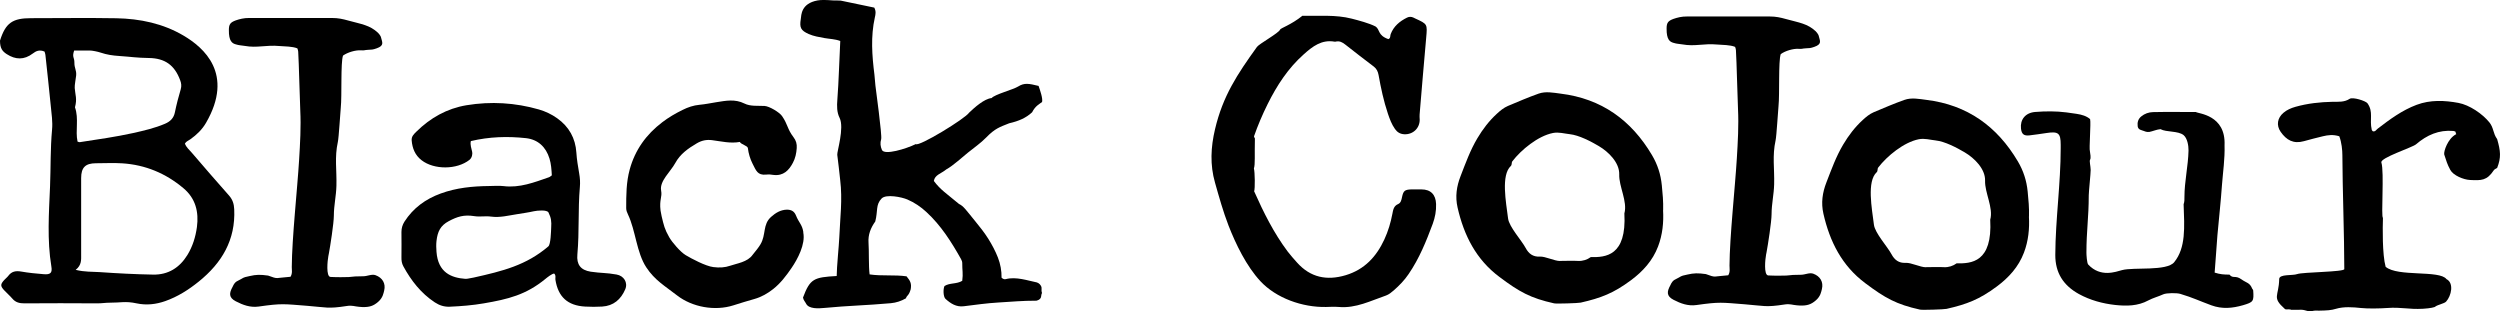
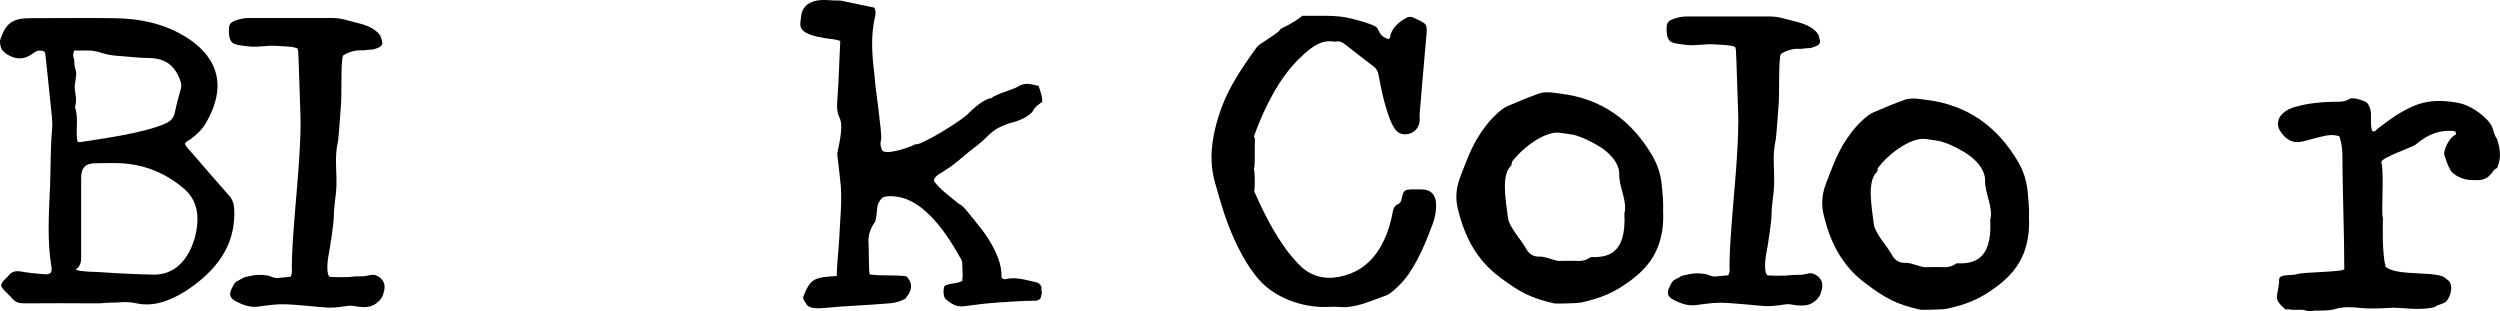
<svg xmlns="http://www.w3.org/2000/svg" viewBox="0 0 1000 124.49" data-name="Layer 2" id="Layer_2">
  <defs>
    <style>
      .cls-1 {
        stroke-width: 0px;
      }
    </style>
  </defs>
  <g data-name="Layer 1" id="Layer_1-2">
    <g id="ycLHz3.tif">
      <g>
        <path d="m916.3,123.81c-1.53-.23-1.86.2-2.36-.23-5.33-4.76-2.4-4.89-2.26-11.98.03-2.03,5.39-1.3,7.16-1.96,2.26-.83,18.88-.83,18.88-2,0-13.08-.73-32.52-.77-45.61,0-1.93-.3-5.09-1.23-7.52-2.46-.77-4.53-.5-6.59,0-2.53.6-5.06,1.27-7.56,1.96-4.16,1.17-6.99-.4-9.32-3.76-1.8-2.6-1.3-5.53,1.13-7.59,1.4-1.2,3.06-1.9,4.83-2.4,4.83-1.36,9.79-1.9,14.78-2,2.33-.03,4.73.23,6.89-1.2,1.23-.8,6.42.83,7.12,1.8,2.46,3.53.73,6.33,1.7,10.62.03.2.27.37.43.57.97.27,1.36-.6,1.93-1.03,4.86-3.73,9.75-7.36,15.58-9.55,5.49-2.06,11.19-1.8,16.74-.77,4.43.83,9.59,4.36,12.35,7.76,1.83,2.26,1.4,4.36,3.13,6.72,1.36,4.73,1.66,7.36,0,11.52-.47.3-1.07.53-1.36.97-2.73,4.13-4.96,4.09-9.52,3.86-2.6-.13-6.69-1.83-7.86-4.03-1.3-2.4-1.56-3.56-2.43-6.16-.27-1.27,1.43-6.29,4.59-8.02.53-.27,0,0-.07-1.1-.27-.1-.57-.3-.87-.3-5.79-.5-10.59,1.63-14.91,5.33-1.5,1.3-14.48,5.43-13.88,7.29,1.2,3.83-.2,21.8.63,22.14-.13,3.76-.3,14.61,1.07,19.57,4.79,4.13,21.57,1.23,24.33,4.93,3.1,1.56,1.96,6.69-.13,8.99-.73.8-3.3,1.23-4.33,2-.13.27-2.03.7-4.89.87-5.99.33-8.46-.73-14.45-.3-2.73.2-7.66.3-10.39,0-3.13-.33-6.89-.63-10.05.33-1.83.57-3.5.67-6.79.73-.27,0-1.56-.07-1.86,0-3.16.8-3.16-.67-6.42-.33h-2.93l-.03-.1Z" class="cls-1" />
        <path d="m17.78,20.62c-2-.87-3.4-.2-4.69.8-3.43,2.6-6.89,2.5-10.39.23-1.7-1.1-2.7-2.26-2.7-5.39C2.26,9.03,5.13,7.27,12.48,7.27c11.35,0,22.67-.17,34.02.03,9.52.17,18.74,2.1,27,6.99,7.92,4.69,20.27,15.18,8.92,34.82-1.56,2.7-3.73,4.79-6.26,6.59-.73.53-1.66.8-2.2,1.73.5,1.46,1.76,2.5,2.76,3.66,4.93,5.76,9.89,11.48,14.91,17.14,1.43,1.63,1.96,3.33,2.06,5.49.57,12.25-4.96,21.47-14.18,28.9-4.09,3.3-8.42,6.06-13.42,7.82-3.6,1.27-7.46,1.76-11.45.9-4.46-.97-6.59-.23-10.52-.27-2.16,0-3.3.3-5.46.27-9.65-.07-19.27-.07-28.93,0-1.96,0-3.5-.37-4.79-1.9-1.03-1.2-2.26-2.23-3.33-3.4-1.5-1.66-1.46-2.33.07-4.03.53-.6,1.2-1.07,1.66-1.7,1.33-1.76,2.96-2.06,5.09-1.7,3,.53,6.06.83,9.12,1.07,2.63.2,3.43-.53,3-3.06-1.76-10.69-.97-21.41-.53-32.09.3-7.56.1-15.11.8-22.64.3-3.16-.2-6.33-.5-9.45-.67-6.86-1.43-13.68-2.16-20.51-.03-.43-.23-.87-.37-1.36l-.03.03Zm12.48,87.32c3.7.9,6.66.7,9.55.9,7.12.5,14.25.87,21.41,1,6.06.13,10.62-2.76,13.75-7.86,2.1-3.43,3.26-7.22,3.8-11.15.8-6.03-.5-11.48-5.43-15.58-7.06-5.93-15.18-9.32-24.4-9.92-3.5-.23-7.02-.03-10.55-.03-4.23,0-5.93,1.7-5.93,5.93v30.49c0,2.13.27,4.29-2.2,6.23Zm-.6-87.72c-.93,2.73.13,2.66.1,4.86s.9,3,.7,5.13c-.1,1.13-.67,3.86-.57,4.99.2,2.8,1.03,4.26.1,7.72,1.63,4.59.07,9.32,1.03,13.72.43.13.67.27.87.23,7.16-1.1,14.31-2.1,21.41-3.66,4.29-.97,8.62-1.96,12.68-3.7,2.13-.9,3.53-2.26,3.99-4.63.63-3.1,1.43-6.16,2.33-9.19.37-1.3.23-2.4-.23-3.6-2.23-6.03-6.09-8.82-12.58-8.89-4.86-.07-6.89-.47-11.72-.8-2.83-.2-4.86-.47-7.66-1.4-.97-.33-3.2-.8-4.29-.8-2.03,0-4.06,0-6.16,0Z" class="cls-1" />
        <path d="m116.21,110.7c.83-1.36.5-2.66.5-3.86.07-11.52,2.23-31.29,2.93-42.81.4-6.62.8-13.28.47-19.91-.23-4.73-.53-18.74-.83-23.47,0-.43-.2-.87-.33-1.3-2-.83-5.13-.77-6.99-.93-5.79-.53-8.95.87-14.15-.07-1.7-.3-1.93-.13-3.56-.63-1.36-.4-2.76-1.2-2.7-5.73,0-2.26.57-3.03,2.73-3.83,1.53-.53,3.33-1,5.46-.97,11.02.03,22,.03,33.02,0,2.53,0,4.29.4,6.56,1.03,5.29,1.46,8.56,1.8,11.88,4.89,0,0,1.07,1.07,1.23,1.93.47,1.9,1.36,3.2-1.76,4.29-1.6.57-1.96.53-3.5.6-1.5.07-1.1.3-2.9.2-2.03-.13-5.19.77-7.06,2.1-1,2.7-.4,16.11-.9,20.87-.2,1.83-.77,11.92-1.17,13.68-1.36,6.19-.4,11.22-.57,17.54-.1,4.06-1.03,7.89-1.03,11.95,0,2.96-1.46,12.32-2,15.18l-.2,1c-.33,1.76-1,8.12.83,8.32.67.07,3.4.1,4.06.1,6.46,0,2.6-.33,9.09-.37,1.6,0,3.4-.97,4.89-.43,2.76,1,4.16,3.3,3.46,6.16-.27,1.03-.5,2.83-2.36,4.46-1.96,1.73-3.6,2.2-6.36,2.13-.47,0-1-.07-1.33-.1-1.73-.13-2.73-.67-4.86-.33-7.69,1.2-8.22.53-15.91-.07-9.42-.73-10.02-1.03-19.41.3-3.33.47-6.29-.63-9.12-2.1-2.9-1.5-2.66-3.3-1.3-5.76,1.07-2.46,2.03-2.26,3.4-3.13s1.83-.83,3.4-1.2c2.73-.63,4.26-.63,7.42-.2,4.29,1.56,2.6.93,9.02.47l-.07-.03Z" class="cls-1" />
        <path d="m384.9,112.3c.4-3-.03-4.06,0-7.09,0-.53-.23-1.1-.5-1.6-3.83-6.82-7.99-13.42-13.82-18.78-2.26-2.1-4.76-3.8-7.62-5.03-2.23-.97-8.52-2.26-10.32-.4-2.43,2.53-1.43,4.89-2.53,9.19-1.83,2.56-2.93,5.29-2.7,8.52.23,3.13,0,9.32.43,12.65,4.86.73,9.99.07,14.78.77,1.53,1.86,2.06,2.86,1.66,5.19-.77,2.7-1.53,2.3-1.9,3.6-1.9,1.1-3.89,1.76-6.06,1.96-9.59.87-17.04.97-26.63,1.9-2.33.23-6.13.43-7.22-1.66-.4-.8-1.1-1.46-1.27-2.5,2.86-7.59,4.36-8.09,13.48-8.62,0-3.43.9-12.15,1.03-15.28.33-7.92,1.33-15.25.37-23.1-.4-3.36-.7-6.72-1.17-10.09-.17-1.2,2.9-10.85.93-14.78-1.13-2.26-1.1-4.73-.9-7.26.57-7.39.77-15.95,1.17-23.5-2.13-.8-4.29-.8-6.36-1.17-2.13-.4-4.26-.73-6.23-1.6-3.23-1.43-3.76-2.56-3.2-6.03.23-1.46,0-6.19,6.72-7.42,1.43-.27,3.53-.2,6.19,0,.5.03,2.63,0,3.06.07,4.53.93,9.05,1.9,13.42,2.8.8,1.5.5,2.76.23,3.93-1.7,7.62-1.13,15.25-.17,22.87.17,1.46.27,2.93.4,4.39.1,1,2.73,20.04,2.3,21.44-.47,1.5-.3,2.9.3,4.29.97,2.23,9.69-.43,13.55-2.33,1.17,1.17,19.74-10.15,21.34-12.58,2.13-2.03,6.03-5.56,8.99-5.83,1.2-1.46,8.69-3.4,10.62-4.63,2.5-1.56,4.29-1.17,8.16-.23.6,1.7,1.76,5.03,1.4,6.42-1.2.97-2.63,1.5-3.99,4.13-2.4,2.23-5.26,3.5-9.15,4.39-3.83,1.53-5.69,2.06-9.25,5.73-2.2,2.26-4.86,4.06-7.32,6.06-1.93,1.53-5.83,5.16-8.59,6.66-2.1,1.73-4.59,2.16-4.99,4.63,2.66,3.56,5.03,4.99,10.05,9.19,1.86.87,2.83,2.43,6.46,6.86,1.86,2.26,3.7,4.59,5.26,7.06,1.5,2.4,2.83,4.89,3.86,7.52,1.03,2.63,1.5,5.39,1.46,8.06.6.57,1.2.73,1.73.57,4.06-1.07,8.92.63,11.72,1.17.93.13,1.73.57,2.23,1.4.7,1.13,0,1.53.5,3-.63.93.3,2.33-2.16,3.06-5.89,0-9.62.4-15.31.73-4.63.27-9.25.93-13.85,1.5-3,.37-5.23-1.1-7.29-2.96-.9-.83-1-3.89-.4-5.13,2.1-1.36,4.86-.7,7.12-2.1h-.03Z" class="cls-1" />
        <path d="m665.23,84.13c.27,4.83-.2,9.72-2,14.45-2.16,5.69-6.09,9.99-10.89,13.55-6.86,5.09-11.85,7.06-20.07,8.92-.97.23-9.62.5-10.59.3-9.49-2.1-13.98-4.63-21.87-10.55-9.39-6.99-14.25-16.68-16.78-27.8-1-4.36-.4-8.46,1.2-12.55,2-5.16,3.86-10.35,6.72-15.15,2.16-3.63,4.66-6.92,7.79-9.79,1.33-1.23,2.73-2.4,4.43-3.13,4.06-1.7,8.12-3.46,12.28-4.93,2.83-1,5.86-.37,8.76,0,16.38,2,28.3,10.59,36.59,24.6,2.23,3.76,3.5,7.72,3.93,12.08.33,3.26.63,6.49.53,9.95l-.03.03Zm-41.28,20.24c2.16,0,5.16-.13,7.32,0,1.83.1,3.63-.5,5.03-1.53,5.86.1,14.41-.33,13.45-17.48,1.33-4.76-2.23-10.79-2.06-15.61.13-4.66-4.23-8.99-8.12-11.29-3.26-1.93-7.96-4.39-11.68-4.79-2.23-.23-4.36-.93-6.72-.47-6.03,1.2-12.72,6.76-16.21,11.29-.43.53-.1,1.4-.63,1.9-3.99,3.7-1.93,14.38-1.1,21.01.43,3.36,5.39,8.72,7.02,11.78,1.2,2.26,2.93,3.63,5.69,3.46,2.13-.13,5.86,1.76,8.02,1.76v-.03Z" class="cls-1" />
        <path d="m520.85,6.33c6.76.13,13.35-.53,19.84,1.13,2.83.73,6.92,1.8,9.52,3.13,1.86,1.23.77,3.53,5.13,5.06.97-.37.67-1.33.93-2,1.2-3.16,3.6-5.13,6.52-6.59.87-.43,1.73-.43,2.63,0,.2.1.4.23.6.3,5.03,2.3,4.93,2.26,4.46,7.69-.93,10.22-1.76,20.44-2.63,30.69-.07.67,0,1.36.03,2.03.07,3.53-2.73,6.13-6.23,5.93-1.63-.1-2.76-.83-3.66-2.1-1.33-1.86-2.1-3.99-2.83-6.13-1.7-5.06-2.8-10.25-3.73-15.45-.27-1.43-.77-2.5-1.93-3.4-3.8-2.86-7.56-5.79-11.29-8.72-1.2-.97-2.43-1.66-4.03-1.23h-.33c-5.19-.93-8.86,1.93-12.35,5.06-6.29,5.59-10.75,12.48-14.45,19.91-2.1,4.23-3.96,8.59-5.46,12.92.17.4.2.67.37.8-.17,6.69.17,10.39-.4,12.02.4,1.4.5,8.06.1,9.15,3.73,8.36,7.82,16.64,13.42,24.1,1.17,1.53,2.46,2.96,3.73,4.39,5.36,5.99,11.92,7.32,19.47,5.06,7.52-2.26,12.28-7.42,15.45-14.28,1.53-3.3,2.56-6.76,3.23-10.32.3-1.53.5-3.1,2.3-3.86,1.1-.47,1.33-1.7,1.56-2.83.53-2.5,1.13-2.93,3.66-3.03,1.36-.03,2.73,0,4.09,0,3.73,0,5.73,2.1,5.86,5.83.1,2.76-.4,5.36-1.33,7.92-2.6,6.99-5.39,13.88-9.65,20.11-1.66,2.46-3.7,4.56-5.93,6.52-.93.8-1.96,1.66-3.1,2.06-6.13,2.1-12.05,5.19-18.88,4.59-1.7-.13-3.4-.07-5.09,0-9.49.2-19.97-3.53-26.3-10.32-5.56-5.99-9.82-14.75-12.75-22.27-2.16-5.59-3.76-11.35-5.39-17.11-2.06-7.16-1.7-14.25,0-21.41,3.13-13.25,8.82-21.87,16.78-32.92.87-1.23,8.79-5.59,9.22-6.89.2-.63,4.43-1.9,8.99-5.59l-.17.03Z" class="cls-1" />
-         <path d="m221.71,109.43c-.8-.1-3.06,1.73-3.5,2.1-7.76,6.39-14.98,8.16-24.73,9.82-4.46.77-8.99,1.13-13.52,1.33-2.26.1-4.13-.5-6.03-1.73-5.56-3.66-9.45-8.69-12.58-14.41-.63-1.13-.8-2.33-.77-3.6,0-3.4.07-6.76,0-10.15,0-1.53.4-2.86,1.2-4.13,3.5-5.46,8.46-9.05,14.48-11.25,6.26-2.3,12.78-2.93,19.37-3,1.93,0,3.89-.2,5.79.03,6.46.8,12.28-1.5,18.14-3.53.4-.13.73-.47,1.17-.77-.13-2.3-.27-4.53-.93-6.69-1.43-4.69-4.63-7.66-9.42-8.19-7.32-.8-14.68-.57-22.04,1.17-.37,1.56.27,2.93.53,4.33.17.77,0,2.33-1.1,3.2-4.99,3.93-14.11,4.03-19.14.13-2.6-2-3.7-4.76-3.96-7.92-.13-1.6.87-2.5,1.83-3.46,5.63-5.56,12.28-9.32,20.11-10.62,9.75-1.6,19.44-1.03,28.96,1.7,2.63.77,5.09,1.93,7.32,3.53,4.73,3.36,7.29,7.99,7.66,13.72.17,2.83.67,5.59,1.13,8.36.33,1.8.43,3.6.27,5.39-.8,9.32-.17,17.68-1,27-.37,4.03,1.3,6.26,5.36,6.89,4.26.63,6.09.37,10.32,1.13,2.9.5,4.63,3.2,3.46,5.93-1.73,4.03-4.69,6.62-9.25,6.89-2.26.13-4.53.13-6.79,0-7.02-.4-10.79-3.89-11.88-10.72-.13-.77.33-1.6-.43-2.43l-.03-.03Zm-35.52,2.1c.27,0,.6,0,.93-.07.77-.13,1.56-.27,2.33-.43,11.65-2.6,21.07-4.93,29.89-12.48.97-.83,1.07-6.19,1.13-7.36.17-2.76,0-3.99-1.07-6.19-.57-1.17-4.53-.8-5.86-.5-2.2.5-4.46.8-6.69,1.17-3.46.53-6.86,1.46-10.42.97-2.56-.33-4.26.2-6.82-.2-4.03-.63-6.69.2-10.12,2.03-3.3,1.76-4.46,4.13-4.89,7.92-.17,1.46-.1,2.9,0,4.36.63,8.26,5.89,10.39,11.58,10.79Z" class="cls-1" />
-         <path d="m836.04,47.65c.4,1.56-.47,11.92-.07,12.88.13.87.47,2.7.07,3.33-.37.57.2,2.5.23,4.16,0,1.46-.77,8.69-.77,10.15,0,8.92-.93,14.05-.93,22.97,0,.63.17,4.13.73,4.69,4.93,5.26,10.95,2.9,13.58,2.2,4.66-1.23,17.81.53,20.81-3.16,4.69-5.79,4.09-13.92,3.76-23.17.37-1,.33-2,.33-3,0-6.09,1.5-12.38,1.63-18.48.03-2-.47-4.89-1.96-6.16-2.2-1.8-6.86-1.1-9.25-2.4-1.6.17-2.8.73-3.5.87-1.46.53-2.3.2-3.13-.13-1-.4-2.3-.43-2.5-1.9-.2-1.56.2-2.93,1.43-3.93,1.36-1.13,3.03-1.7,4.73-1.73,5.76-.13,11.52-.03,17.14-.03.8.67,12.02,1.03,11.45,13.32.17,5.33-.63,10.59-1.03,15.85-.47,6.76-1.23,13.48-1.83,20.21-.37,4.13-.7,10.52-1.1,14.85,2.2.7,3.7.8,5.93.8,1.43,1.76,2.3.13,4.73,1.86,2.1,1.53,3.36,1.27,4.36,3.76.2.3.4.5.4.7.3,4.39.1,4.69-4.09,5.93-4.19,1.2-8.29,1.63-12.65.03-4.99-1.83-7.29-3.03-12.38-4.56-1.36-.43-5.53-.43-6.86.17-1.96.9-4.09,1.43-5.96,2.43-4.23,2.3-8.76,2.3-13.25,1.83-5.09-.57-9.99-1.9-14.55-4.39-6.19-3.43-9.45-8.46-9.42-15.65.07-14.21,2.16-28.43,2.16-42.68v-1.36c0-4.69-.93-5.43-5.76-4.69-2.23.33-4.49.67-6.72.93s-3.16-.5-3.4-2.7c-.4-3.6,1.73-6.33,5.63-6.66,4.16-.33,8.39-.37,12.55.17,1.33.17,2.7.37,4.03.57,2.16.33,3.99.87,5.46,2.13h-.03Z" class="cls-1" />
-         <path d="m295.95,56.77c-3.76.7-7.42-.23-11.09-.7-2.3-.3-4.23.13-6.16,1.27-3.46,2.03-6.66,4.29-8.62,7.92-1.86,3.43-6.33,7.16-5.63,10.95.5,2.73-.77,3.53-.23,8.02.07.47.3,1.7.43,2.26.87,3.63,1.17,5.13,3.03,8.39,1.2,2.1,4.49,5.93,6.62,7.19,2.26,1.36,7.96,4.39,11.02,4.76,2.46.3,4.53.23,6.86-.57,2.43-.87,6.86-1.4,8.89-4.36,1.17-1.4,2.6-3.23,3.13-4.19,2.3-3.89.8-7.89,4.23-10.95,1.8-1.6,3.76-2.83,6.33-2.9,1.86,0,3,.73,3.66,2.4,1.1,2.76,2.46,3.6,2.9,6.49v.33c.9,4.56-2.23,10.52-4.73,14.15-2.13,3.1-4.36,6.06-7.32,8.39-2.23,1.76-4.66,3.16-7.46,3.96-2.83.8-5.66,1.66-8.46,2.56-7.39,2.36-16.45.73-22.5-3.96-4.89-3.8-8.95-6.09-12.32-11.22-3.93-5.96-4.26-14.71-7.32-21.14-.4-.83-.73-1.63-.73-2.56,0-5.19,0-10.35,1.4-15.45,2.13-7.82,6.59-14.02,13.02-18.91,2.53-1.93,5.26-3.53,8.12-4.93,2.13-1.07,4.36-1.83,6.79-2.06,2.26-.2,4.49-.67,6.72-1.03,3.8-.6,7.46-1.36,11.25.53,2.4,1.2,5.33.83,8.06.97,1.86.1,5.96,2.53,6.99,4.06,2.36,3.43,2.03,5.09,4.56,8.42,1.03,1.33,1.43,2.73,1.3,4.39-.13,2.06-.57,4.06-1.53,5.86-1.6,3.03-3.8,5.33-7.76,4.86-1.46-.17-1.5-.27-2.96-.13-3.46.33-3.99-1.6-5.43-4.39-.93-1.8-1.63-4.13-1.86-6.19-.1-1-2.7-1.46-3.2-2.46v-.03Z" class="cls-1" />
      </g>
    </g>
    <path d="m811.57,86.63c.27,4.83-.2,9.72-2,14.45-2.16,5.69-6.09,9.99-10.89,13.55-6.86,5.09-11.85,7.06-20.07,8.92-.97.23-9.62.5-10.59.3-9.49-2.1-13.98-4.63-21.87-10.55-9.39-6.99-14.25-16.68-16.78-27.8-1-4.36-.4-8.46,1.2-12.55,2-5.16,3.86-10.35,6.72-15.15,2.16-3.63,4.66-6.92,7.79-9.79,1.33-1.23,2.73-2.4,4.43-3.13,4.06-1.7,8.12-3.46,12.28-4.93,2.83-1,5.86-.37,8.76,0,16.38,2,28.3,10.59,36.59,24.6,2.23,3.76,3.5,7.72,3.93,12.08.33,3.26.63,6.49.53,9.95l-.03.03Zm-41.28,20.24c2.16,0,5.16-.13,7.32,0,1.83.1,3.63-.5,5.03-1.53,5.86.1,14.41-.33,13.45-17.48,1.33-4.76-2.23-10.79-2.06-15.61.13-4.66-4.23-8.99-8.12-11.29-3.26-1.93-7.96-4.39-11.68-4.79-2.23-.23-4.36-.93-6.72-.47-6.03,1.2-12.72,6.76-16.21,11.29-.43.53-.1,1.4-.63,1.9-3.99,3.7-1.93,14.38-1.1,21.01.43,3.36,5.39,8.72,7.02,11.78,1.2,2.26,2.93,3.63,5.69,3.46,2.13-.13,5.86,1.76,8.02,1.76v-.03Z" class="cls-1" />
    <path d="m691.3,110.1c.83-1.36.5-2.66.5-3.86.07-11.52,2.23-31.29,2.93-42.81.4-6.62.8-13.28.47-19.91-.23-4.73-.53-18.74-.83-23.47,0-.43-.2-.87-.33-1.3-2-.83-5.13-.77-6.99-.93-5.79-.53-8.95.87-14.15-.07-1.7-.3-1.93-.13-3.56-.63-1.36-.4-2.76-1.2-2.7-5.73,0-2.26.57-3.03,2.73-3.83,1.53-.53,3.33-1,5.46-.97,11.02.03,22,.03,33.02,0,2.53,0,4.29.4,6.56,1.03,5.29,1.46,8.56,1.8,11.88,4.89,0,0,1.07,1.07,1.23,1.93.47,1.9,1.36,3.2-1.76,4.29-1.6.57-1.96.53-3.5.6-1.5.07-1.1.3-2.9.2-2.03-.13-5.19.77-7.06,2.1-1,2.7-.4,16.11-.9,20.87-.2,1.83-.77,11.92-1.17,13.68-1.36,6.19-.4,11.22-.57,17.54-.1,4.06-1.03,7.89-1.03,11.95,0,2.96-1.46,12.32-2,15.18l-.2,1c-.33,1.76-1,8.12.83,8.32.67.07,3.4.1,4.06.1,6.46,0,2.6-.33,9.09-.37,1.6,0,3.4-.97,4.89-.43,2.76,1,4.16,3.3,3.46,6.16-.27,1.03-.5,2.83-2.36,4.46-1.96,1.73-3.6,2.2-6.36,2.13-.47,0-1-.07-1.33-.1-1.73-.13-2.73-.67-4.86-.33-7.69,1.2-8.22.53-15.91-.07-9.42-.73-10.02-1.03-19.41.3-3.33.47-6.29-.63-9.12-2.1-2.9-1.5-2.66-3.3-1.3-5.76,1.07-2.46,2.03-2.26,3.4-3.13s1.83-.83,3.4-1.2c2.73-.63,4.26-.63,7.42-.2,4.29,1.56,2.6.93,9.02.47l-.07-.03Z" class="cls-1" />
  </g>
</svg>